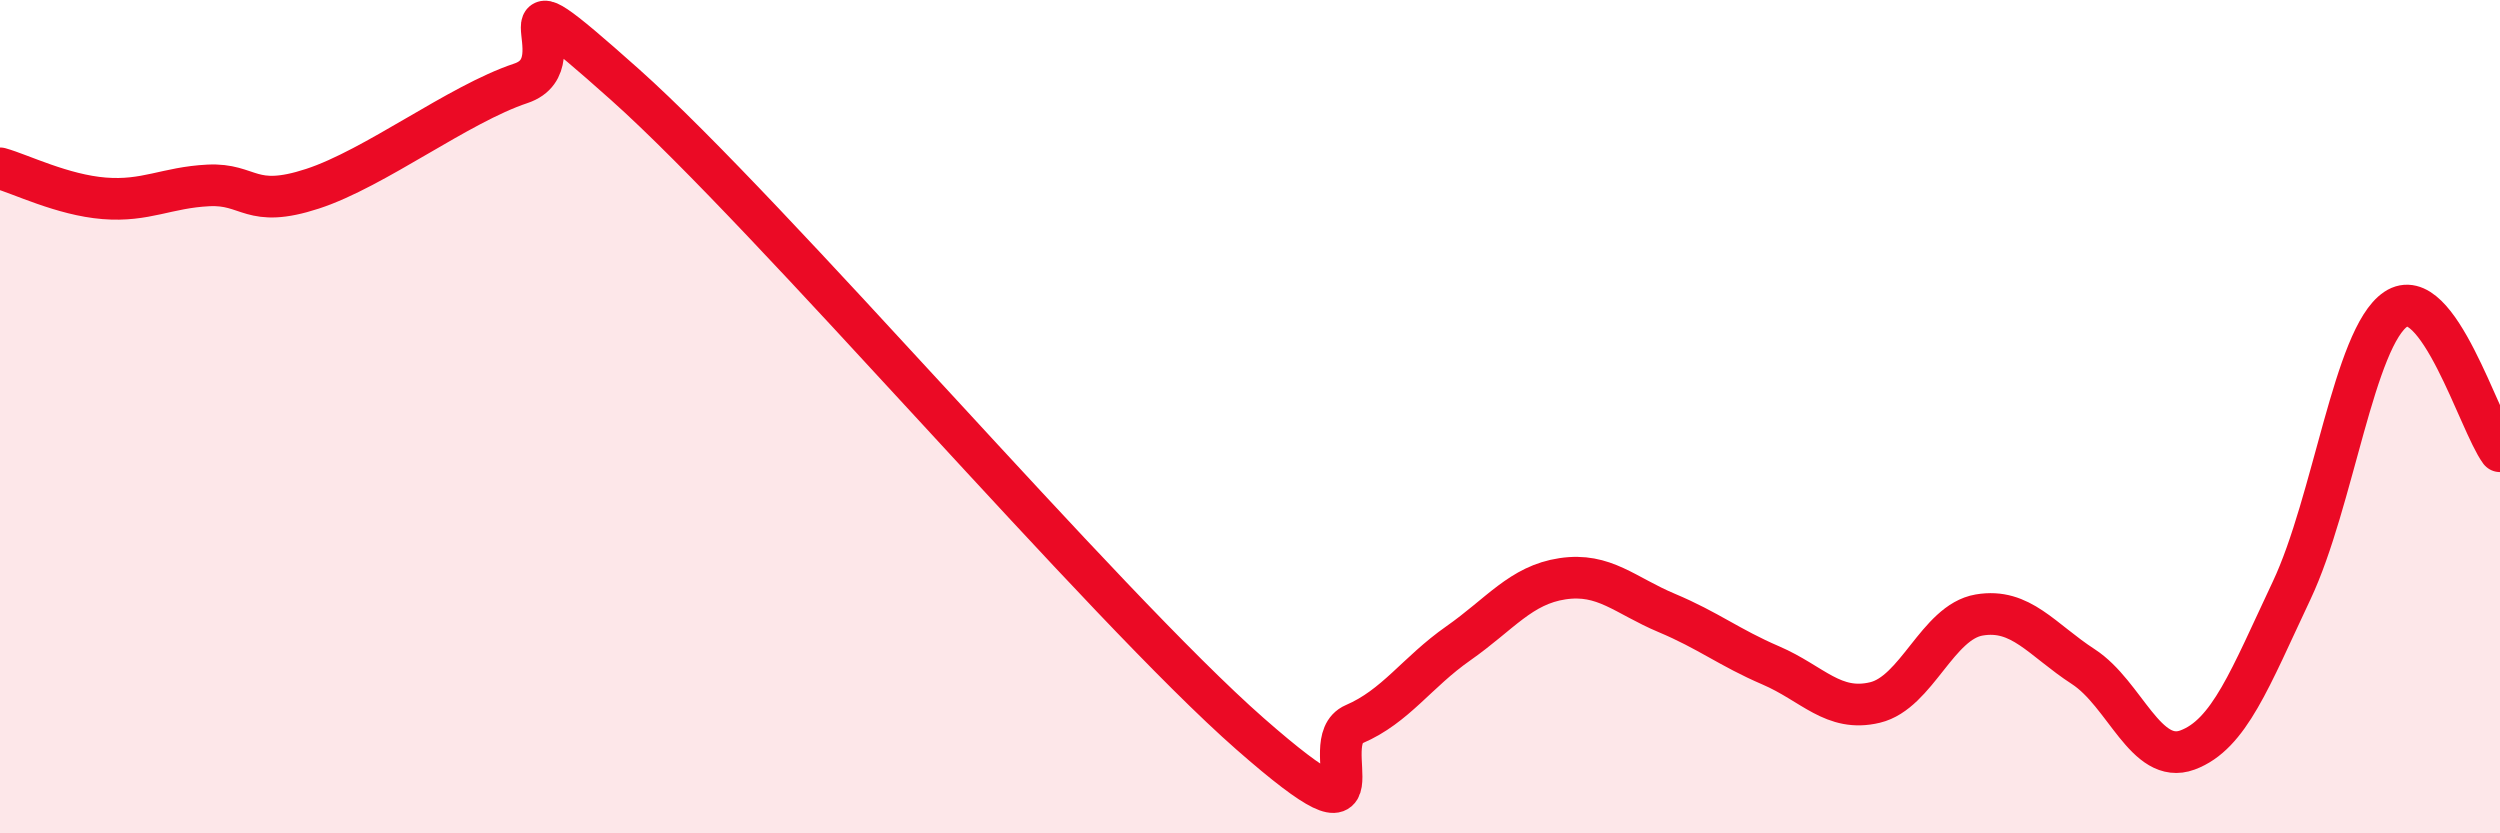
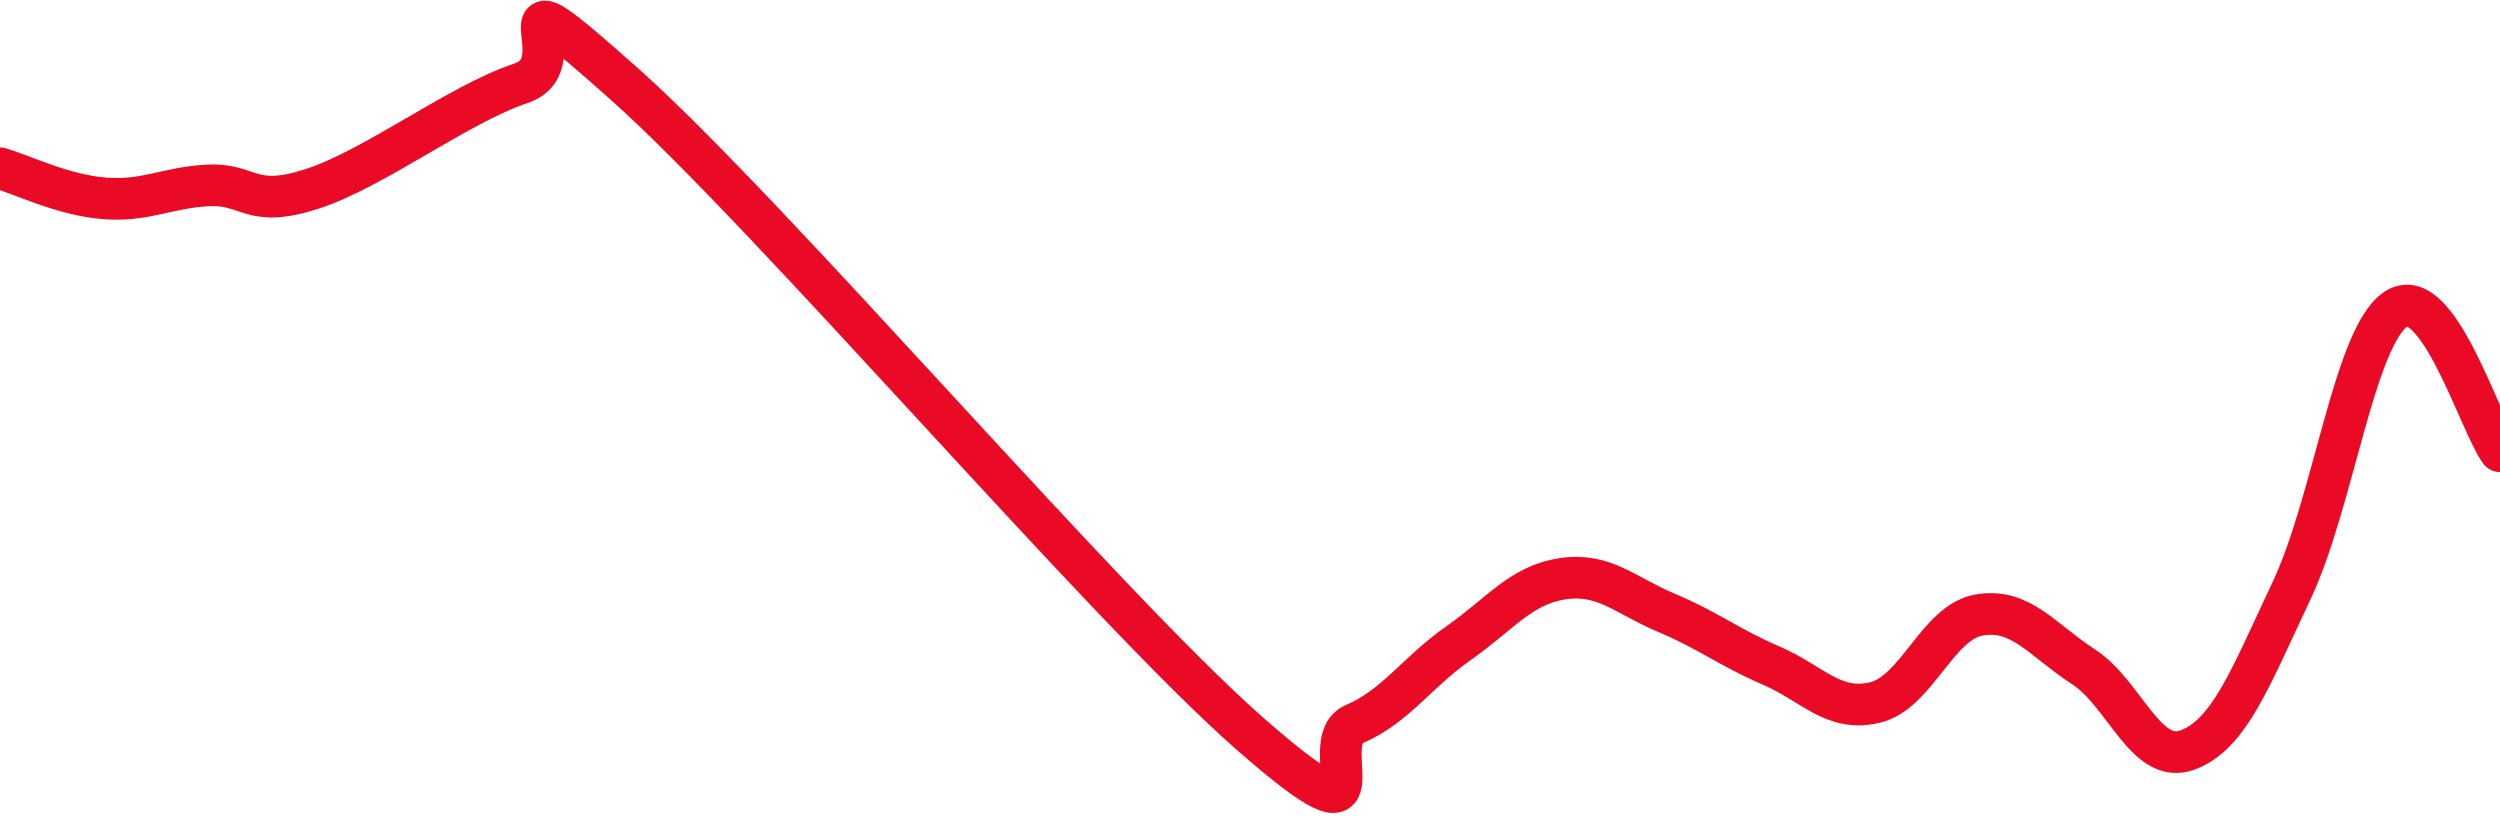
<svg xmlns="http://www.w3.org/2000/svg" width="60" height="20" viewBox="0 0 60 20">
-   <path d="M 0,4.04 C 0.5,4.18 1.5,4.68 2.5,4.76 C 3.5,4.84 4,4.5 5,4.45 C 6,4.4 6,5.02 7.5,4.53 C 9,4.04 11,2.5 12.5,2 C 14,1.5 11.5,-1.09 15,2.03 C 18.5,5.15 26.5,14.54 30,17.61 C 33.5,20.68 31.5,17.81 32.5,17.38 C 33.5,16.95 34,16.14 35,15.44 C 36,14.74 36.5,14.04 37.5,13.89 C 38.5,13.74 39,14.29 40,14.71 C 41,15.13 41.5,15.54 42.5,15.97 C 43.5,16.4 44,17.1 45,16.86 C 46,16.62 46.5,14.93 47.5,14.76 C 48.5,14.59 49,15.35 50,16 C 51,16.65 51.5,18.37 52.5,18 C 53.5,17.63 54,16.29 55,14.17 C 56,12.05 56.5,8.09 57.5,7.42 C 58.5,6.75 59.5,10.15 60,10.83L60 20L0 20Z" fill="#EB0A25" opacity="0.1" stroke-linecap="round" stroke-linejoin="round" />
  <path d="M 0,4.04 C 0.5,4.18 1.5,4.68 2.5,4.76 C 3.5,4.84 4,4.5 5,4.45 C 6,4.4 6,5.02 7.5,4.53 C 9,4.04 11,2.5 12.5,2 C 14,1.5 11.5,-1.09 15,2.03 C 18.5,5.15 26.5,14.54 30,17.61 C 33.5,20.68 31.5,17.81 32.5,17.38 C 33.5,16.95 34,16.14 35,15.44 C 36,14.74 36.5,14.04 37.5,13.89 C 38.5,13.74 39,14.29 40,14.71 C 41,15.13 41.5,15.54 42.5,15.97 C 43.5,16.4 44,17.1 45,16.86 C 46,16.62 46.5,14.93 47.5,14.76 C 48.5,14.59 49,15.35 50,16 C 51,16.65 51.5,18.37 52.5,18 C 53.5,17.63 54,16.29 55,14.17 C 56,12.05 56.5,8.09 57.5,7.42 C 58.5,6.75 59.5,10.15 60,10.83" stroke="#EB0A25" stroke-width="1" fill="none" stroke-linecap="round" stroke-linejoin="round" />
</svg>